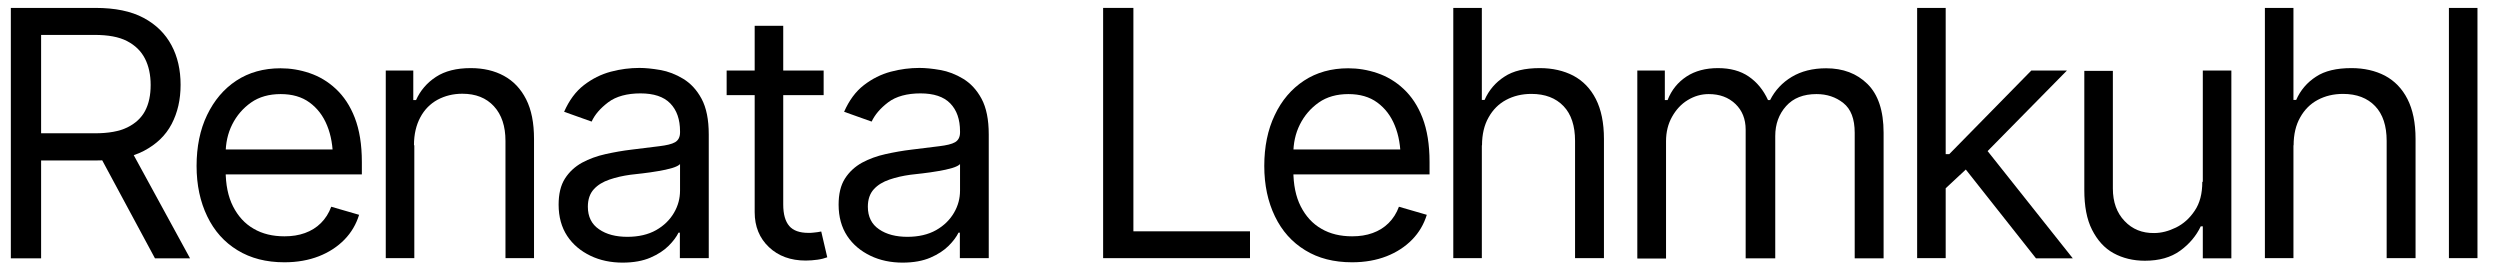
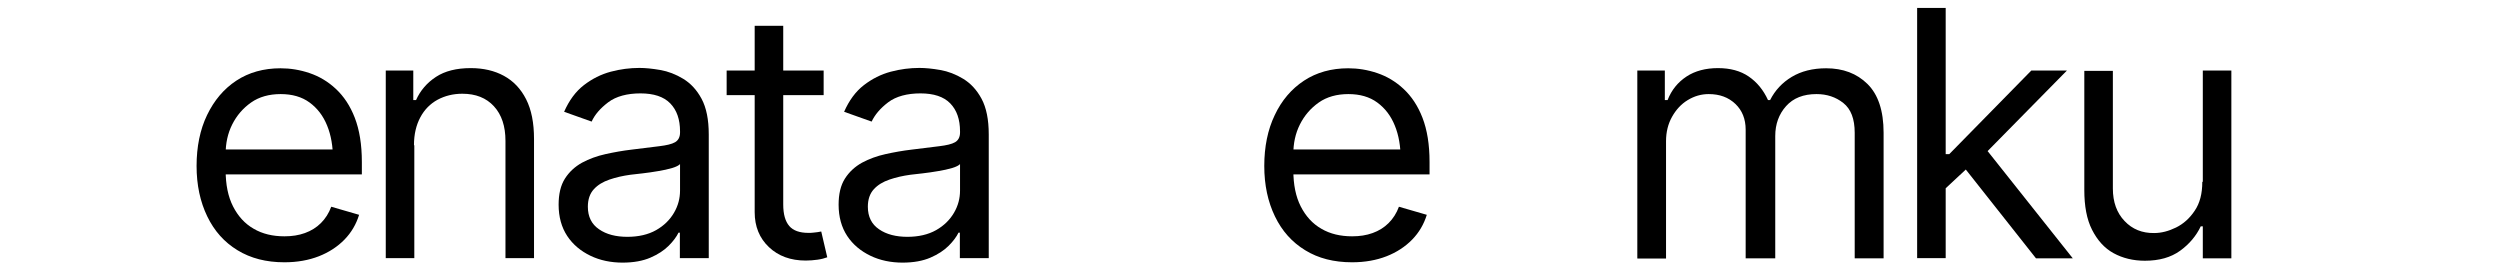
<svg xmlns="http://www.w3.org/2000/svg" id="Ebene_2" data-name="Ebene 2" viewBox="0 0 145.36 15.93">
-   <path d="M.63,15.02V.46h4.92c1.14,0,2.07.19,2.8.58s1.26.92,1.62,1.59.53,1.44.53,2.3-.17,1.61-.52,2.28-.89,1.18-1.61,1.56-1.66.56-2.79.56H1.61v-1.58h3.91c.78,0,1.41-.11,1.88-.34s.82-.55,1.04-.97.32-.92.32-1.5-.11-1.1-.33-1.53-.56-.77-1.04-1.02-1.11-.36-1.89-.36h-3.11v12.99H.63ZM9.01,15.02l-3.52-6.54h1.99l3.57,6.54h-2.05Z" />
  <path d="M16.53,15.25c-1.05,0-1.95-.23-2.72-.7s-1.35-1.12-1.76-1.97-.62-1.82-.62-2.93.2-2.11.61-2.96.97-1.52,1.7-2c.73-.48,1.59-.72,2.57-.72.57,0,1.13.09,1.69.28.56.19,1.07.49,1.53.92s.83.98,1.1,1.68.41,1.55.41,2.57v.72h-8.42v-1.45h7.51l-.77.55c0-.73-.11-1.38-.34-1.94-.23-.57-.57-1.01-1.02-1.34-.45-.33-1.01-.49-1.68-.49s-1.25.16-1.72.49-.84.76-1.1,1.28-.38,1.09-.38,1.7v.96c0,.83.14,1.53.43,2.1s.69,1.01,1.2,1.3c.51.3,1.11.44,1.79.44.44,0,.83-.06,1.19-.19.36-.13.67-.32.93-.58.26-.26.46-.57.6-.95l1.62.47c-.17.55-.45,1.03-.85,1.44s-.9.74-1.49.97c-.59.23-1.26.35-1.99.35Z" />
  <path d="M24.09,8.45v6.56h-1.66V4.1h1.6v1.72h.16c.25-.56.64-1.01,1.16-1.35.52-.34,1.19-.51,2.02-.51.74,0,1.38.15,1.93.45.55.3.98.75,1.29,1.36.31.61.46,1.38.46,2.31v6.93h-1.66v-6.82c0-.85-.22-1.52-.67-2.01s-1.06-.73-1.84-.73c-.53,0-1.01.12-1.44.35-.42.23-.76.57-1,1.02s-.37.98-.37,1.62Z" />
  <path d="M36.21,15.27c-.69,0-1.32-.13-1.88-.4s-1.02-.65-1.35-1.15-.5-1.11-.5-1.82c0-.62.12-1.13.37-1.52.25-.39.58-.69.99-.92.41-.22.87-.39,1.37-.5s1-.2,1.51-.26c.66-.08,1.2-.15,1.62-.2.41-.05.72-.12.91-.23.19-.11.29-.3.29-.57v-.06c0-.7-.19-1.24-.57-1.63s-.96-.58-1.73-.58-1.42.17-1.88.52c-.46.35-.78.72-.96,1.12l-1.6-.57c.29-.66.67-1.18,1.15-1.55s1-.63,1.56-.78c.56-.15,1.12-.22,1.67-.22.35,0,.75.04,1.21.12.46.08.9.25,1.33.51.43.26.79.64,1.07,1.16s.42,1.21.42,2.08v7.19h-1.68v-1.48h-.08c-.11.23-.3.49-.57.76-.27.27-.62.5-1.06.69s-.98.29-1.62.29ZM36.47,13.77c.66,0,1.22-.13,1.68-.39.46-.26.8-.6,1.04-1.01s.35-.84.35-1.29v-1.54c-.07.08-.23.16-.46.23-.24.07-.51.13-.82.18-.31.05-.61.1-.9.13s-.53.06-.7.08c-.44.06-.84.15-1.22.28-.38.13-.68.31-.91.56-.23.25-.35.59-.35,1.02,0,.58.22,1.02.65,1.31.43.3.98.44,1.66.44Z" />
  <path d="M47.89,4.1v1.43h-5.64v-1.43h5.64ZM43.88,1.5h1.66v10.39c0,.57.12.98.35,1.25s.61.4,1.11.4c.11,0,.23,0,.35-.02.12-.01.25-.03.4-.06l.35,1.5c-.16.06-.35.11-.57.14s-.45.05-.68.05c-.88,0-1.59-.26-2.14-.78-.55-.52-.83-1.2-.83-2.03V1.5Z" />
  <path d="M52.49,15.27c-.69,0-1.32-.13-1.88-.4s-1.02-.65-1.35-1.15-.5-1.11-.5-1.82c0-.62.12-1.13.37-1.52.25-.39.58-.69.99-.92.41-.22.87-.39,1.37-.5s1-.2,1.51-.26c.66-.08,1.2-.15,1.62-.2.41-.05.72-.12.91-.23.19-.11.29-.3.29-.57v-.06c0-.7-.19-1.24-.57-1.63s-.96-.58-1.73-.58-1.42.17-1.88.52c-.46.35-.77.72-.96,1.12l-1.6-.57c.29-.66.67-1.18,1.15-1.55s1-.63,1.56-.78c.56-.15,1.12-.22,1.67-.22.35,0,.76.04,1.21.12.46.08.9.25,1.33.51.43.26.79.64,1.07,1.16s.42,1.21.42,2.08v7.19h-1.68v-1.48h-.08c-.11.23-.3.49-.57.76-.27.27-.62.5-1.06.69s-.98.29-1.62.29ZM52.75,13.77c.66,0,1.22-.13,1.68-.39.46-.26.8-.6,1.04-1.01s.35-.84.35-1.29v-1.54c-.07.08-.23.16-.46.23-.24.07-.51.13-.82.18-.31.05-.61.1-.9.13s-.53.06-.7.08c-.44.06-.84.15-1.22.28-.38.13-.68.31-.91.56-.23.25-.35.59-.35,1.02,0,.58.22,1.02.65,1.31.43.3.99.44,1.66.44Z" />
-   <path d="M64.14,15.02V.46h1.76v12.99h6.78v1.56h-8.54Z" />
  <path d="M78.61,15.25c-1.05,0-1.96-.23-2.72-.7-.77-.47-1.35-1.12-1.76-1.97s-.62-1.82-.62-2.93.2-2.11.61-2.96c.4-.85.97-1.52,1.7-2s1.59-.72,2.57-.72c.57,0,1.13.09,1.69.28.56.19,1.07.49,1.53.92s.83.98,1.1,1.68.41,1.55.41,2.57v.72h-8.42v-1.45h7.51l-.77.55c0-.73-.11-1.38-.34-1.94-.23-.57-.57-1.01-1.02-1.34-.45-.33-1.01-.49-1.68-.49s-1.25.16-1.72.49-.84.76-1.1,1.28-.38,1.09-.38,1.7v.96c0,.83.14,1.53.43,2.1.29.57.69,1.01,1.2,1.3.51.3,1.11.44,1.79.44.44,0,.83-.06,1.19-.19.36-.13.67-.32.93-.58.26-.26.46-.57.6-.95l1.62.47c-.17.55-.45,1.03-.85,1.44s-.9.74-1.49.97c-.59.23-1.26.35-1.99.35Z" />
-   <path d="M86.16,8.45v6.56h-1.66V.46h1.66v5.35h.16c.25-.57.64-1.02,1.15-1.35.51-.34,1.2-.5,2.06-.5.74,0,1.39.15,1.95.44.56.3,1,.75,1.31,1.36s.47,1.38.47,2.32v6.93h-1.68v-6.82c0-.87-.22-1.55-.67-2.02s-1.07-.71-1.87-.71c-.55,0-1.04.12-1.47.35s-.77.57-1.02,1.02c-.25.44-.38.98-.38,1.62Z" />
  <path d="M95.2,15.02V4.1h1.6v1.72h.16c.23-.59.6-1.04,1.1-1.37s1.12-.49,1.83-.49,1.31.16,1.79.49.85.78,1.12,1.37h.12c.29-.57.71-1.02,1.26-1.35s1.22-.5,2-.5c.98,0,1.78.3,2.4.91s.94,1.55.94,2.84v7.3h-1.68v-7.3c0-.81-.22-1.38-.66-1.73-.44-.35-.96-.52-1.56-.52-.76,0-1.35.23-1.77.7s-.63,1.05-.63,1.74v7.11h-1.72v-7.48c0-.62-.2-1.12-.6-1.5-.4-.38-.91-.57-1.55-.57-.44,0-.84.12-1.22.35-.38.23-.68.56-.91.97-.23.41-.35.88-.35,1.42v6.82h-1.66Z" />
  <path d="M111.47,15.02V.46h1.66v14.55h-1.66ZM113.03,11.03l-.04-2.07h.35l4.77-4.86h2.07l-5.08,5.16h-.16l-1.91,1.78ZM118.38,15.02l-4.26-5.39,1.19-1.17,5.21,6.56h-2.15Z" />
  <path d="M128.08,10.56v-6.46h1.66v10.92h-1.66v-1.86h-.12c-.26.55-.66,1.03-1.2,1.42s-1.22.58-2.05.58c-.68,0-1.29-.15-1.82-.44s-.94-.75-1.25-1.36-.45-1.38-.45-2.31v-6.93h1.66v6.84c0,.79.23,1.42.68,1.89.45.48,1.03.71,1.72.7.42,0,.84-.11,1.27-.32.43-.21.8-.54,1.09-.98.3-.44.44-1,.44-1.67Z" />
-   <path d="M133.35,8.45v6.56h-1.66V.46h1.66v5.35h.16c.25-.57.64-1.02,1.15-1.35.51-.34,1.2-.5,2.06-.5.74,0,1.39.15,1.95.44.56.3,1,.75,1.31,1.36s.47,1.38.47,2.32v6.93h-1.68v-6.82c0-.87-.22-1.55-.67-2.02s-1.07-.71-1.87-.71c-.55,0-1.04.12-1.47.35s-.77.57-1.02,1.02c-.25.44-.38.98-.38,1.62Z" />
-   <path d="M144.05.46v14.55h-1.66V.46h1.66Z" />
</svg>